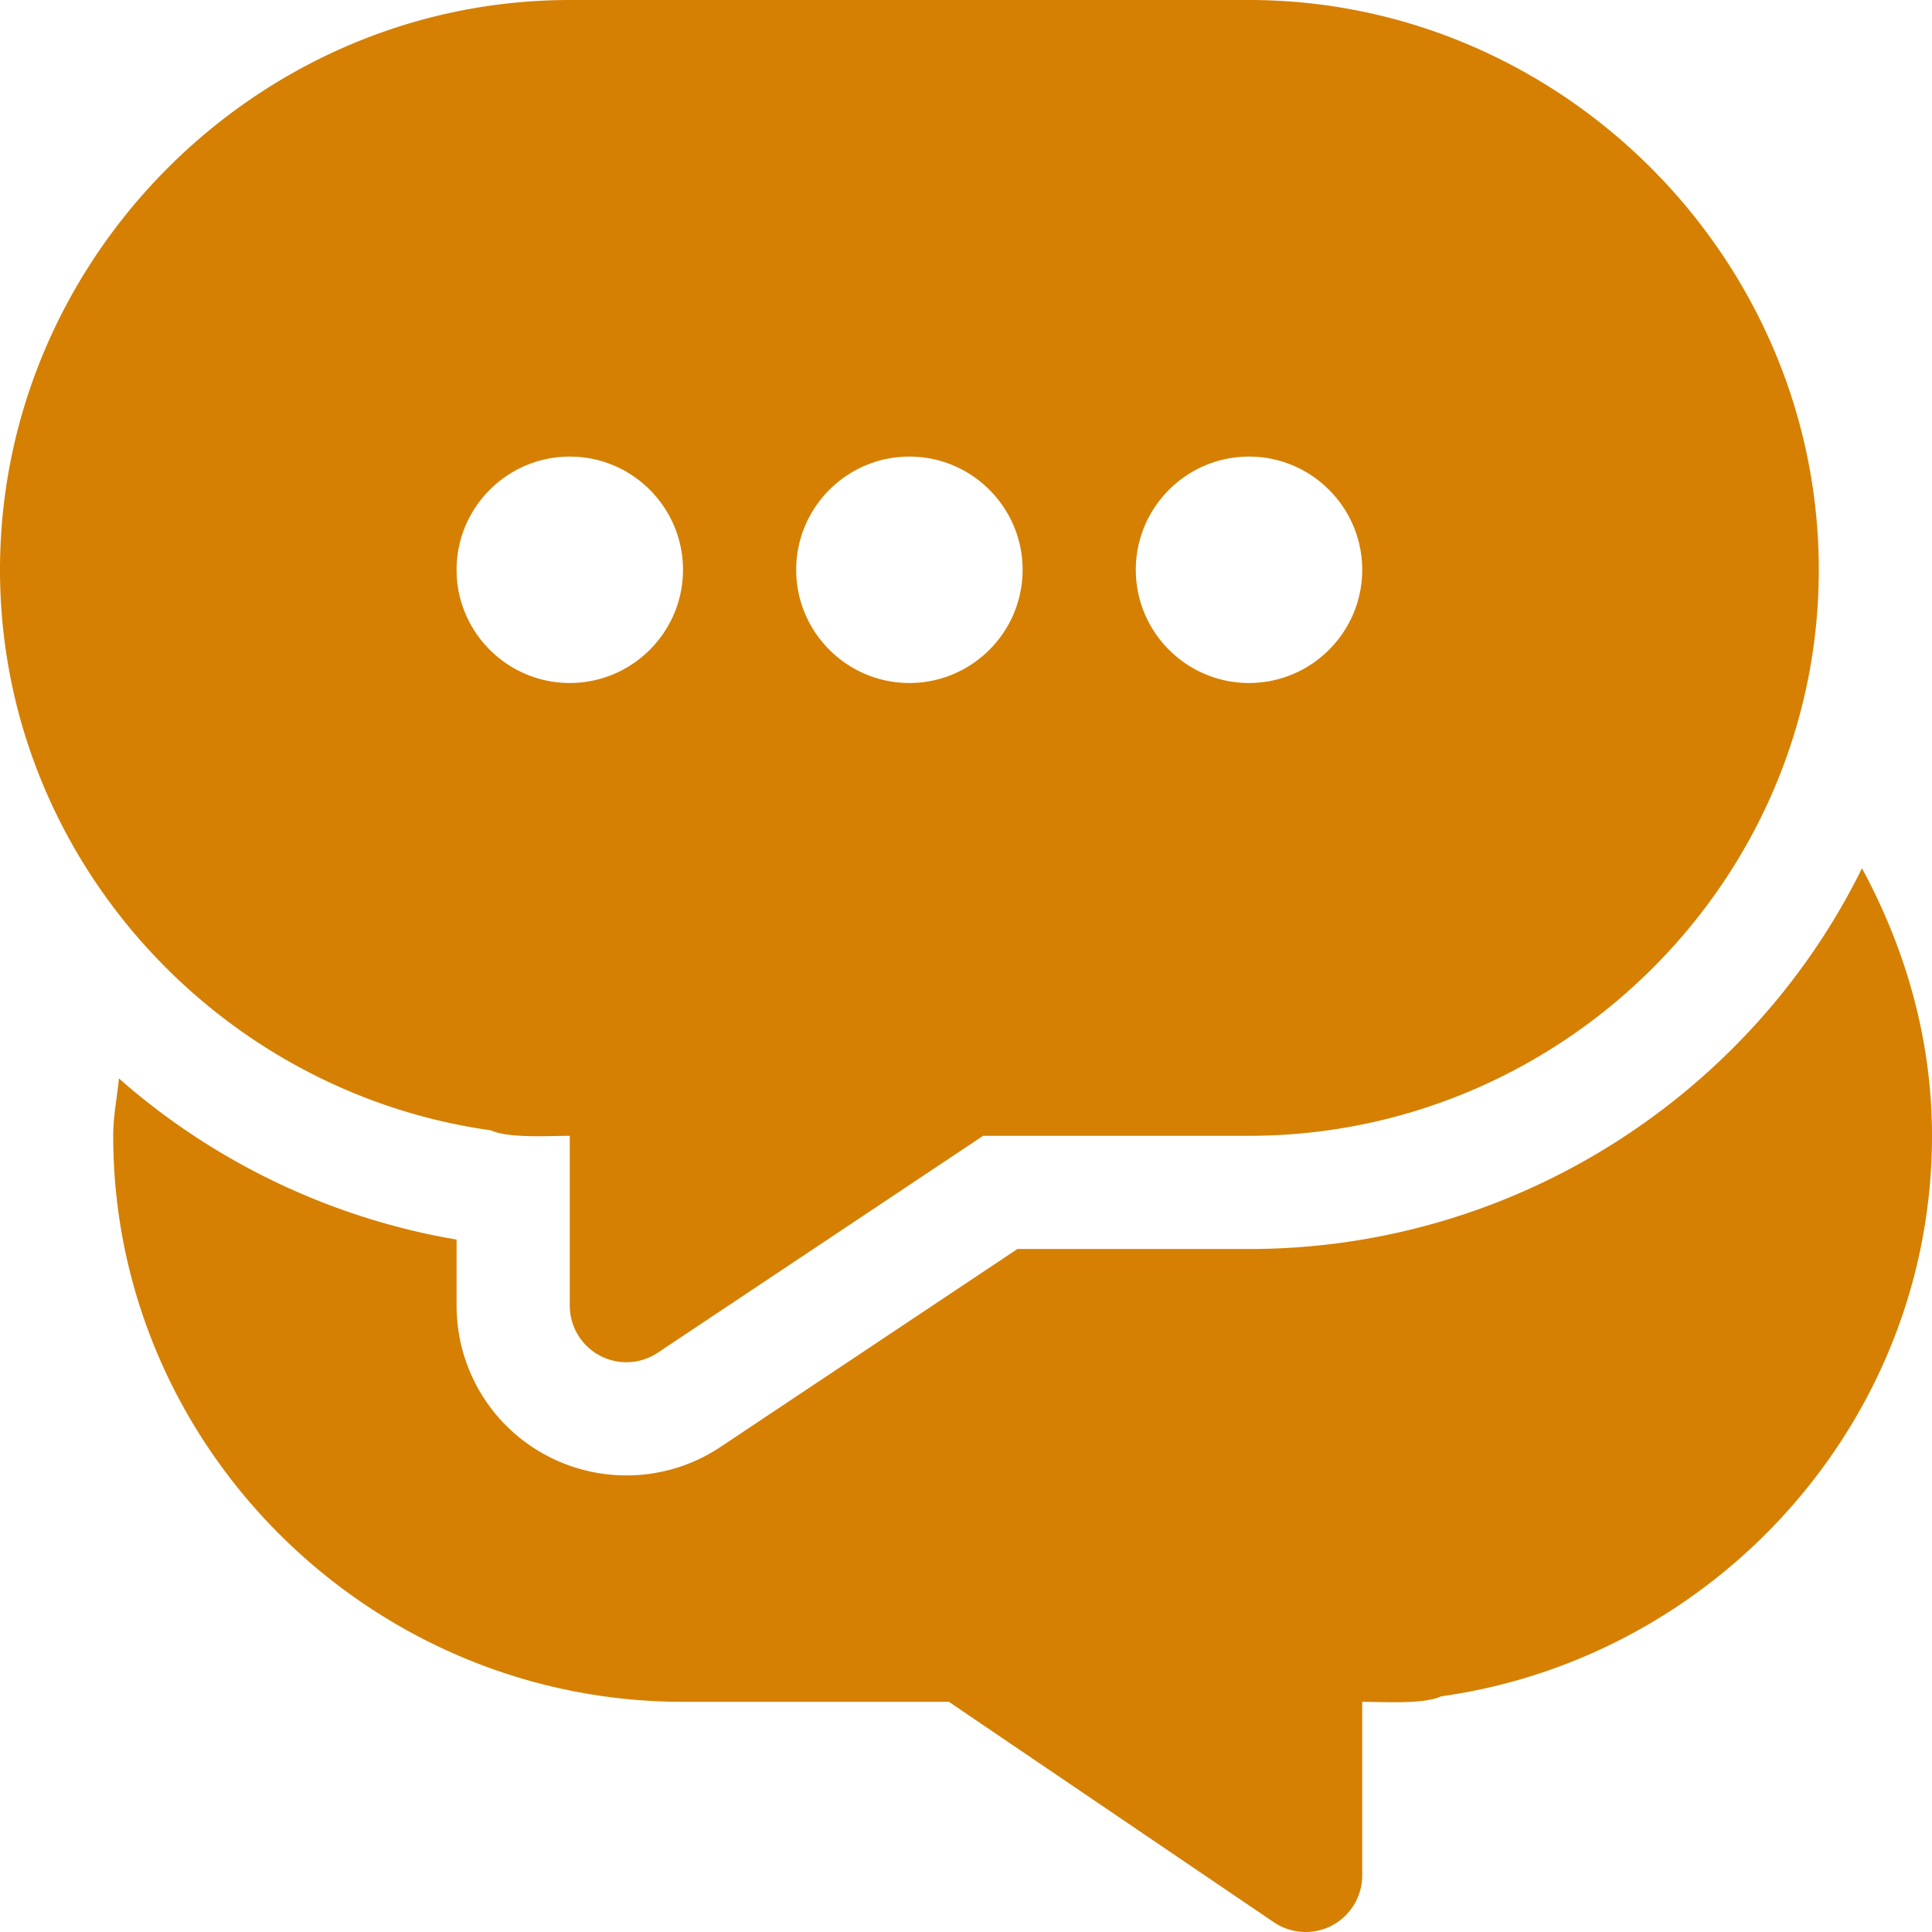
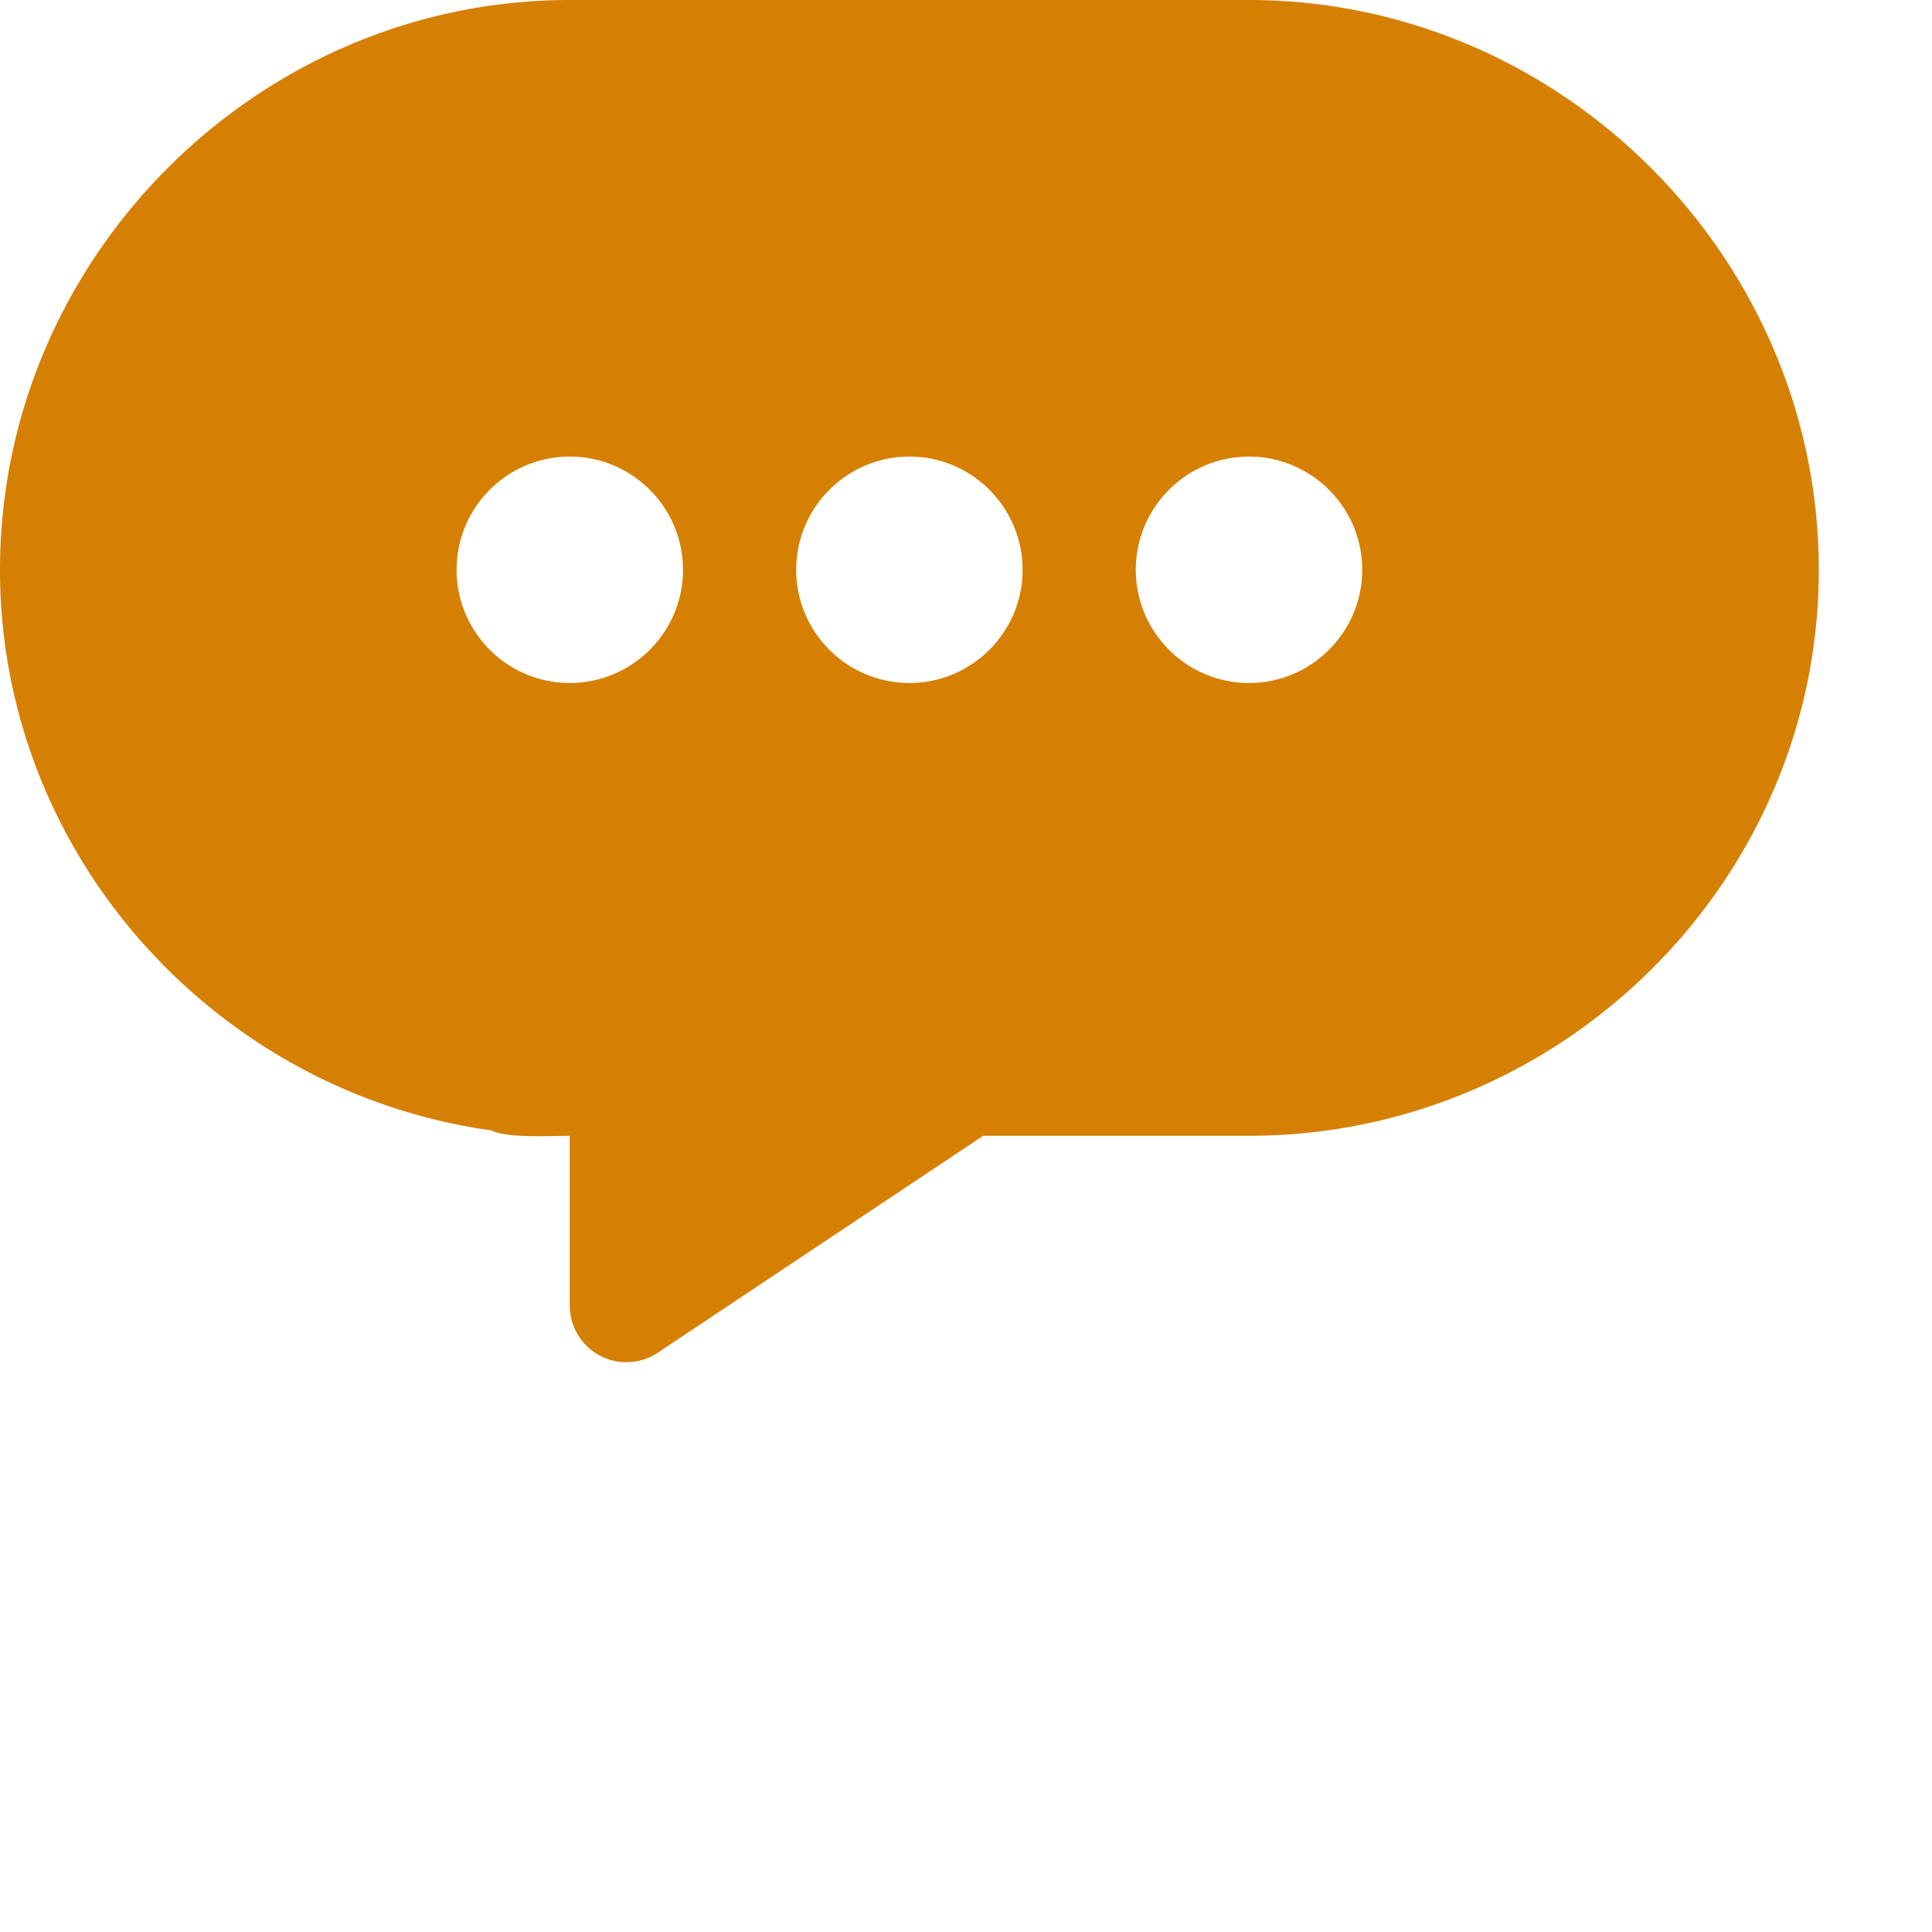
<svg xmlns="http://www.w3.org/2000/svg" version="1.1" width="512" height="512" x="0" y="0" viewBox="0 0 512 512" style="enable-background:new 0 0 512 512" xml:space="preserve" class="">
  <g>
    <path d="M331 0H151C68.295 0 0 68.295 0 151c0 75.63 57.25 138.355 130.097 148.55 4.581 2.153 15.361 1.45 20.903 1.45v45a14.997 14.997 0 0 0 23.321 12.481L260.541 301H331c82.705 0 151-67.295 151-150S413.705 0 331 0zM151 181c-16.538 0-30-13.462-30-30s13.462-30 30-30 30 13.462 30 30-13.462 30-30 30zm90 0c-16.538 0-30-13.462-30-30s13.462-30 30-30 30 13.462 30 30-13.462 30-30 30zm90 0c-16.538 0-30-13.462-30-30s13.462-30 30-30 30 13.462 30 30-13.462 30-30 30z" fill="#d58003" opacity="1" data-original="#000000" class="" />
-     <path d="M493.442 230.1C464.094 289.752 401.854 331 331 331h-61.377l-78.662 52.441c-14.086 9.41-31.91 9.895-46.216 2.227C130.111 377.846 121 362.641 121 346v-17.505c-33.796-5.696-64.994-21.081-89.473-42.695C31.014 290.869 30 295.842 30 301c0 82.705 68.295 150 151 150h70.459l86.221 58.48a15.004 15.004 0 0 0 15.396.747A14.996 14.996 0 0 0 361 497v-46c5.543 0 16.322.703 20.903-1.45C454.75 439.355 512 376.615 512 301c0-25.318-6.866-49.292-18.558-70.9z" fill="#d58003" opacity="1" data-original="#000000" class="" />
  </g>
</svg>